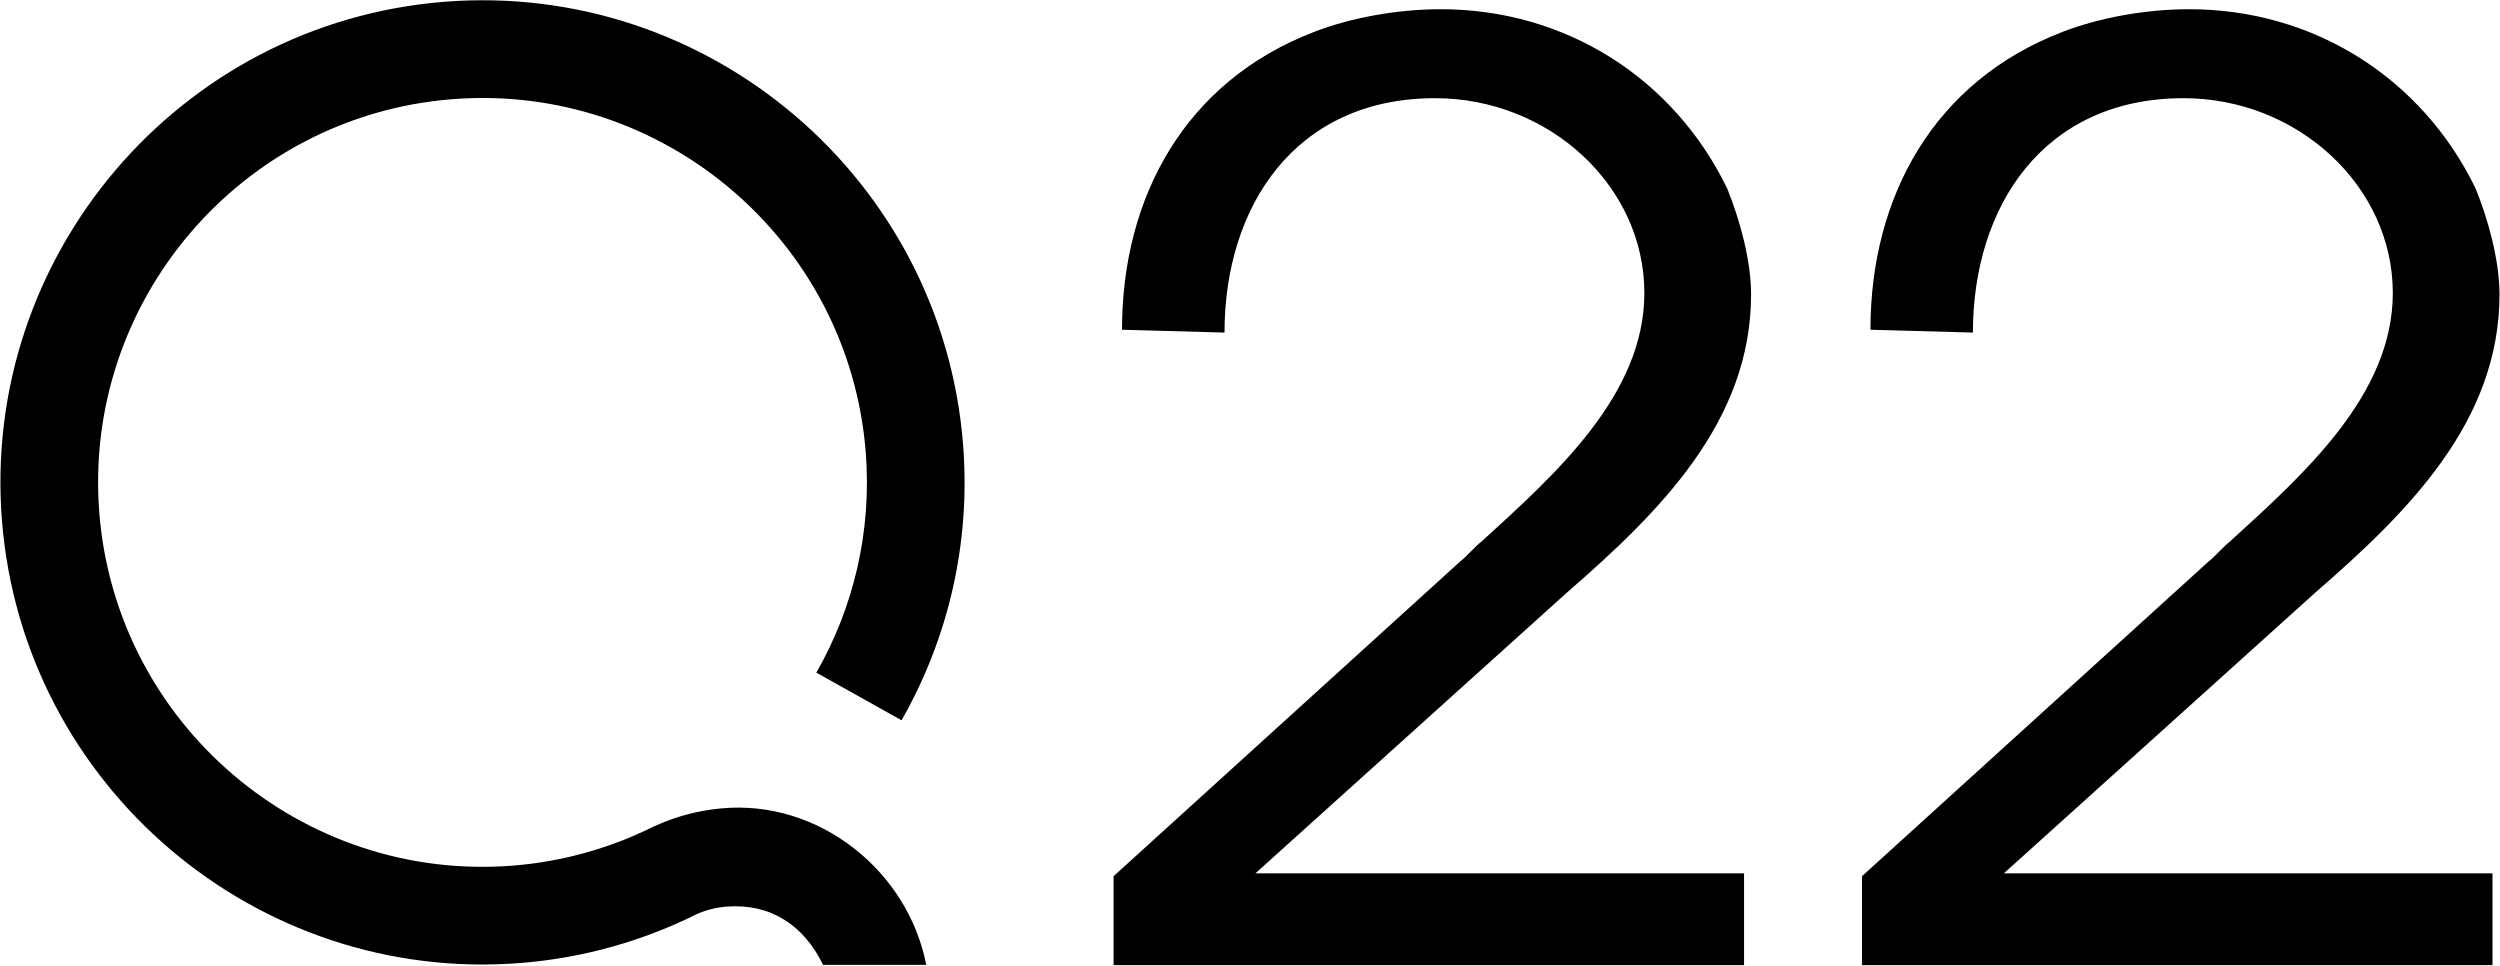
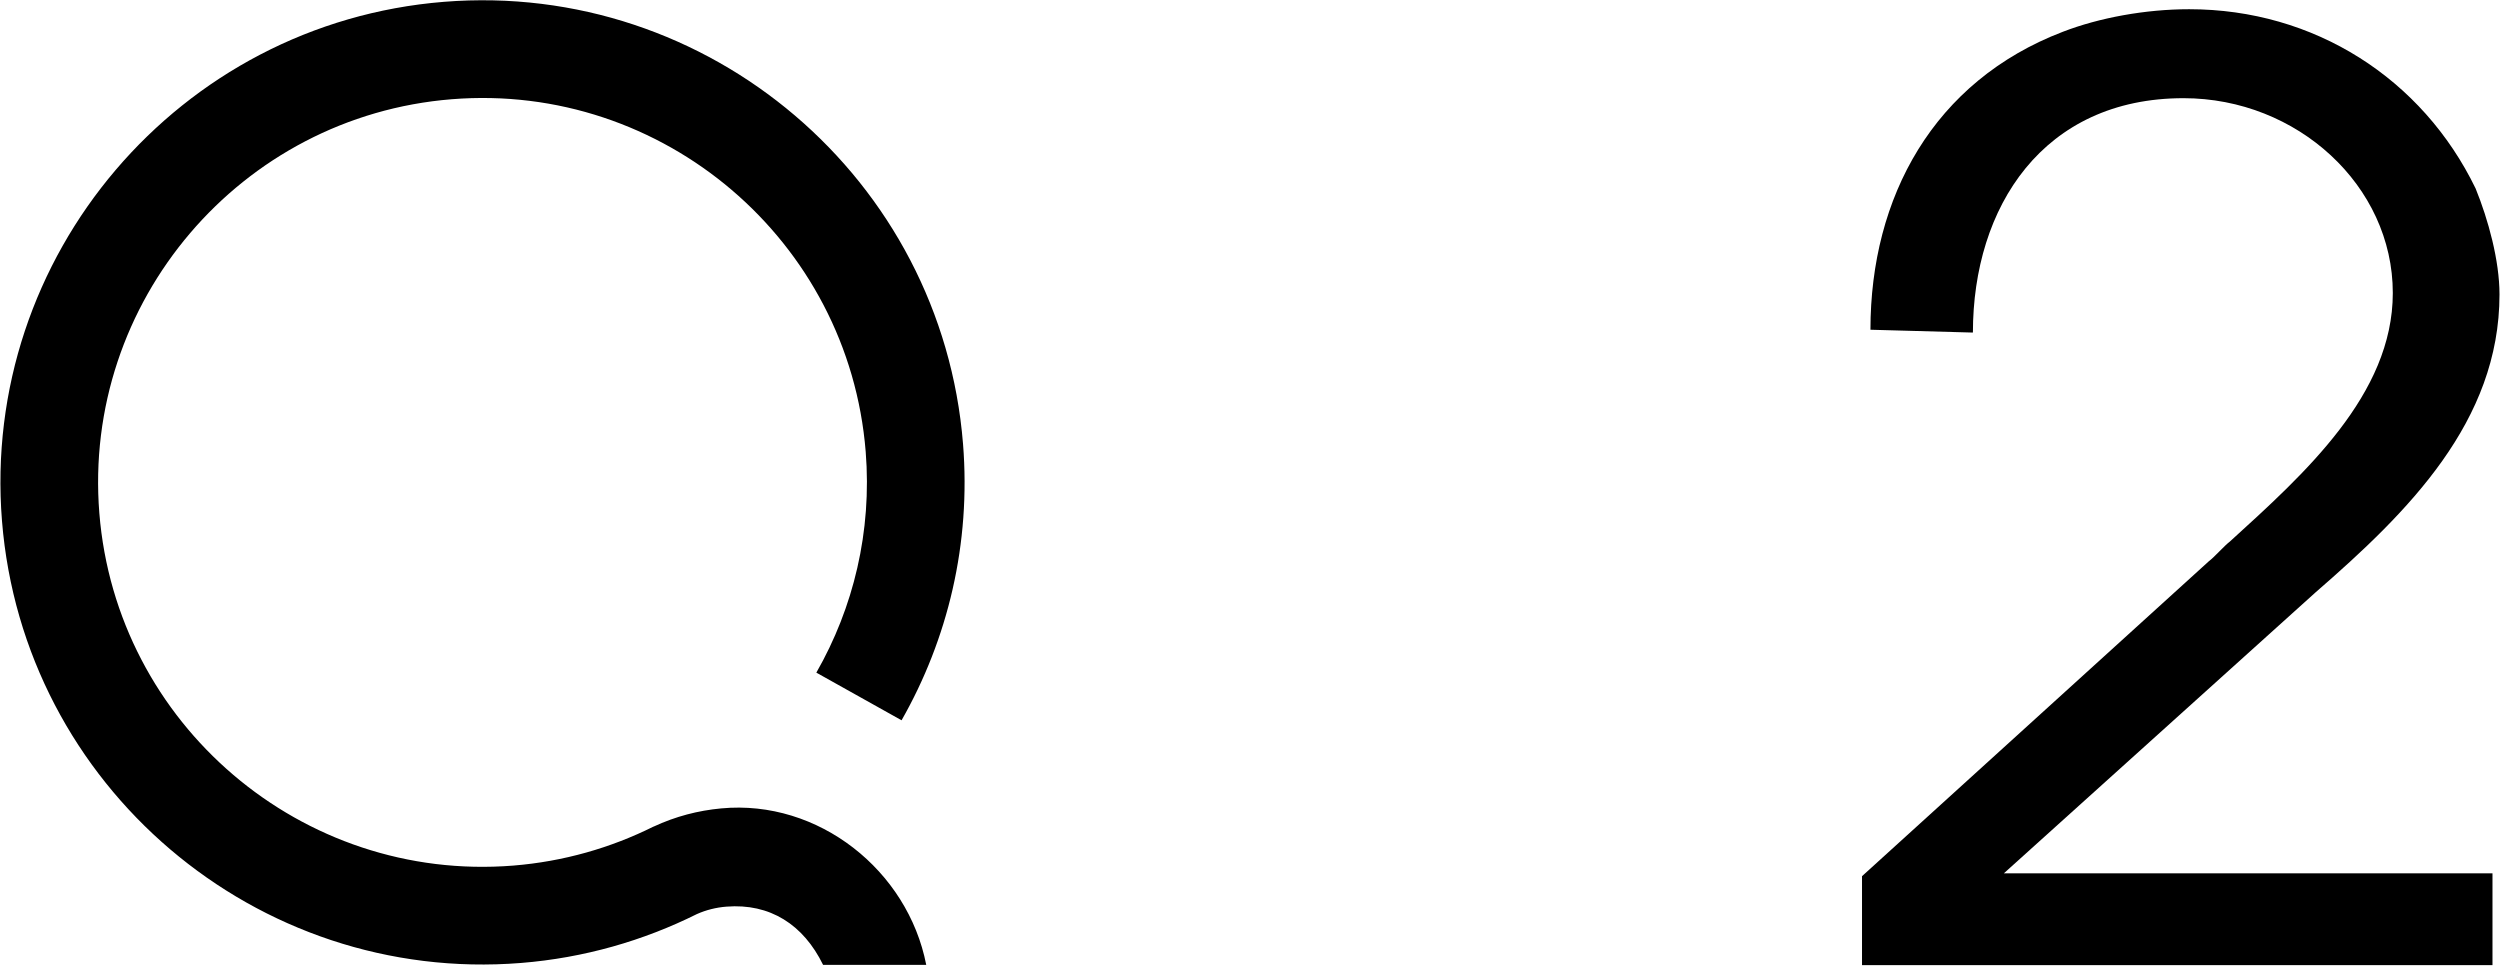
<svg xmlns="http://www.w3.org/2000/svg" version="1.1" id="Layer_1" x="0px" y="0px" width="457.859px" height="176.983px" viewBox="0 0 457.859 176.983" enable-background="new 0 0 457.859 176.983" xml:space="preserve">
  <g>
    <g>
-       <path d="M271.327,99.178c-1.037,0.775-2.835,2.845-3.863,3.616l-63.52,57.674v16.294h115.469v-16.811h-89.498    l57.096-51.459c16.971-14.739,33.688-31.298,33.688-54.567c0-6.207-2.059-13.711-4.37-19.396    c-9.778-20.17-29.577-32.84-52.463-32.84c-7.972,0-16.462,1.55-23.147,4.137c-23.659,9.053-35.229,30.256-35.229,54.563    l18.771,0.519c0-23.018,12.861-42.926,38.574-42.926c20.831,0,38.32,16.029,38.32,35.68    C301.154,72.283,284.954,86.772,271.327,99.178z" />
      <path d="M408.39,99.178c-1.027,0.775-2.825,2.845-3.859,3.616l-63.516,57.674v16.294h115.467v-16.811h-89.494    l57.087-51.459c16.977-14.739,33.691-31.298,33.691-54.567c0-6.207-2.059-13.711-4.371-19.396    c-9.775-20.17-29.57-32.84-52.463-32.84c-7.97,0-16.465,1.55-23.149,4.137c-23.651,9.053-35.224,30.256-35.224,54.563    l18.766,0.519c0-23.018,12.866-42.926,38.576-42.926c20.838,0,38.325,16.029,38.325,35.68    C438.227,72.283,422.018,86.772,408.39,99.178z" />
      <path d="M132.083,148.053c-4.229,0.396-8.336,1.453-12.394,3.341l-0.007-0.007    c-7.812,3.891-16.471,6.398-25.69,7.141c-38.696,3.1-72.699-25.857-75.799-64.555c-3.098-38.696,25.855-72.697,64.548-75.8    c38.701-3.1,72.707,25.859,75.806,64.554c1.17,14.633-2.248,28.592-9.039,40.462l15.608,8.729    c8.47-14.866,12.722-32.32,11.257-50.622c-3.89-48.526-46.531-84.851-95.061-80.962C32.792,4.226-3.526,46.87,0.364,95.402    c3.889,48.528,46.536,84.846,95.055,80.959c11.563-0.928,22.423-4.079,32.224-8.96c1.69-0.75,3.498-1.204,5.396-1.355    c7.947-0.637,14.091,3.267,17.702,10.658h18.891C166.262,159.416,149.906,146.369,132.083,148.053z" />
    </g>
  </g>
</svg>